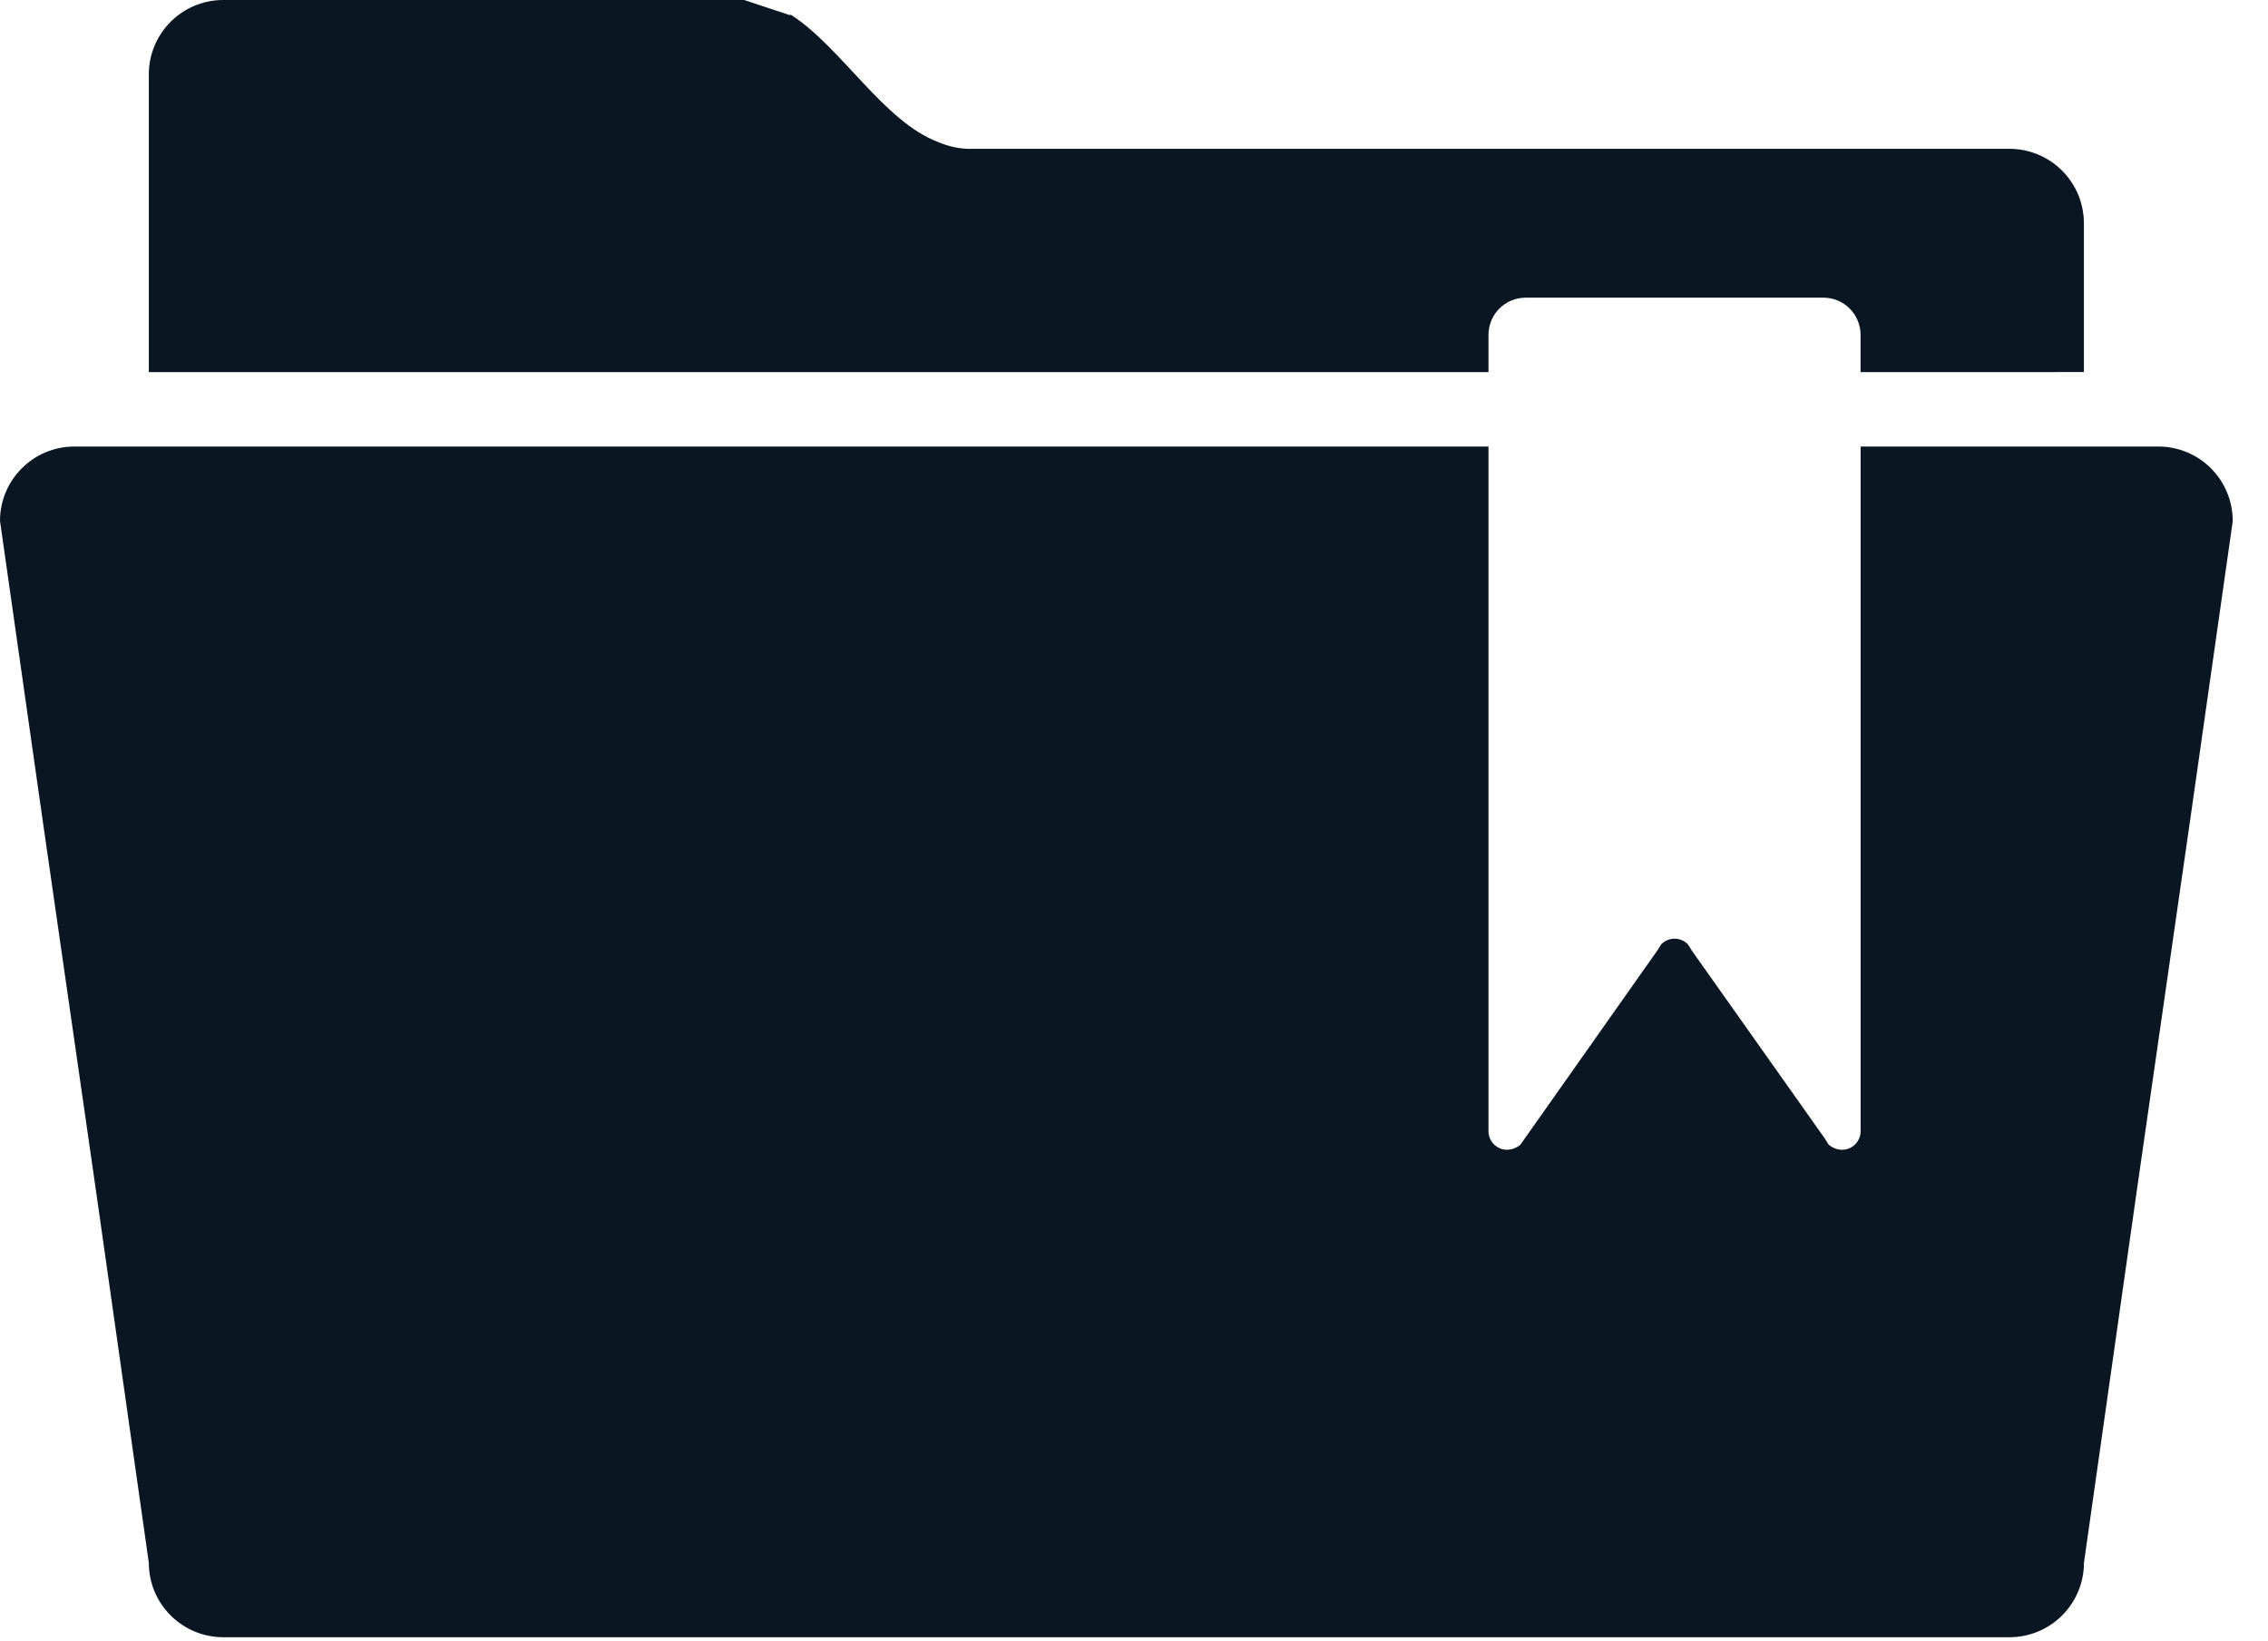
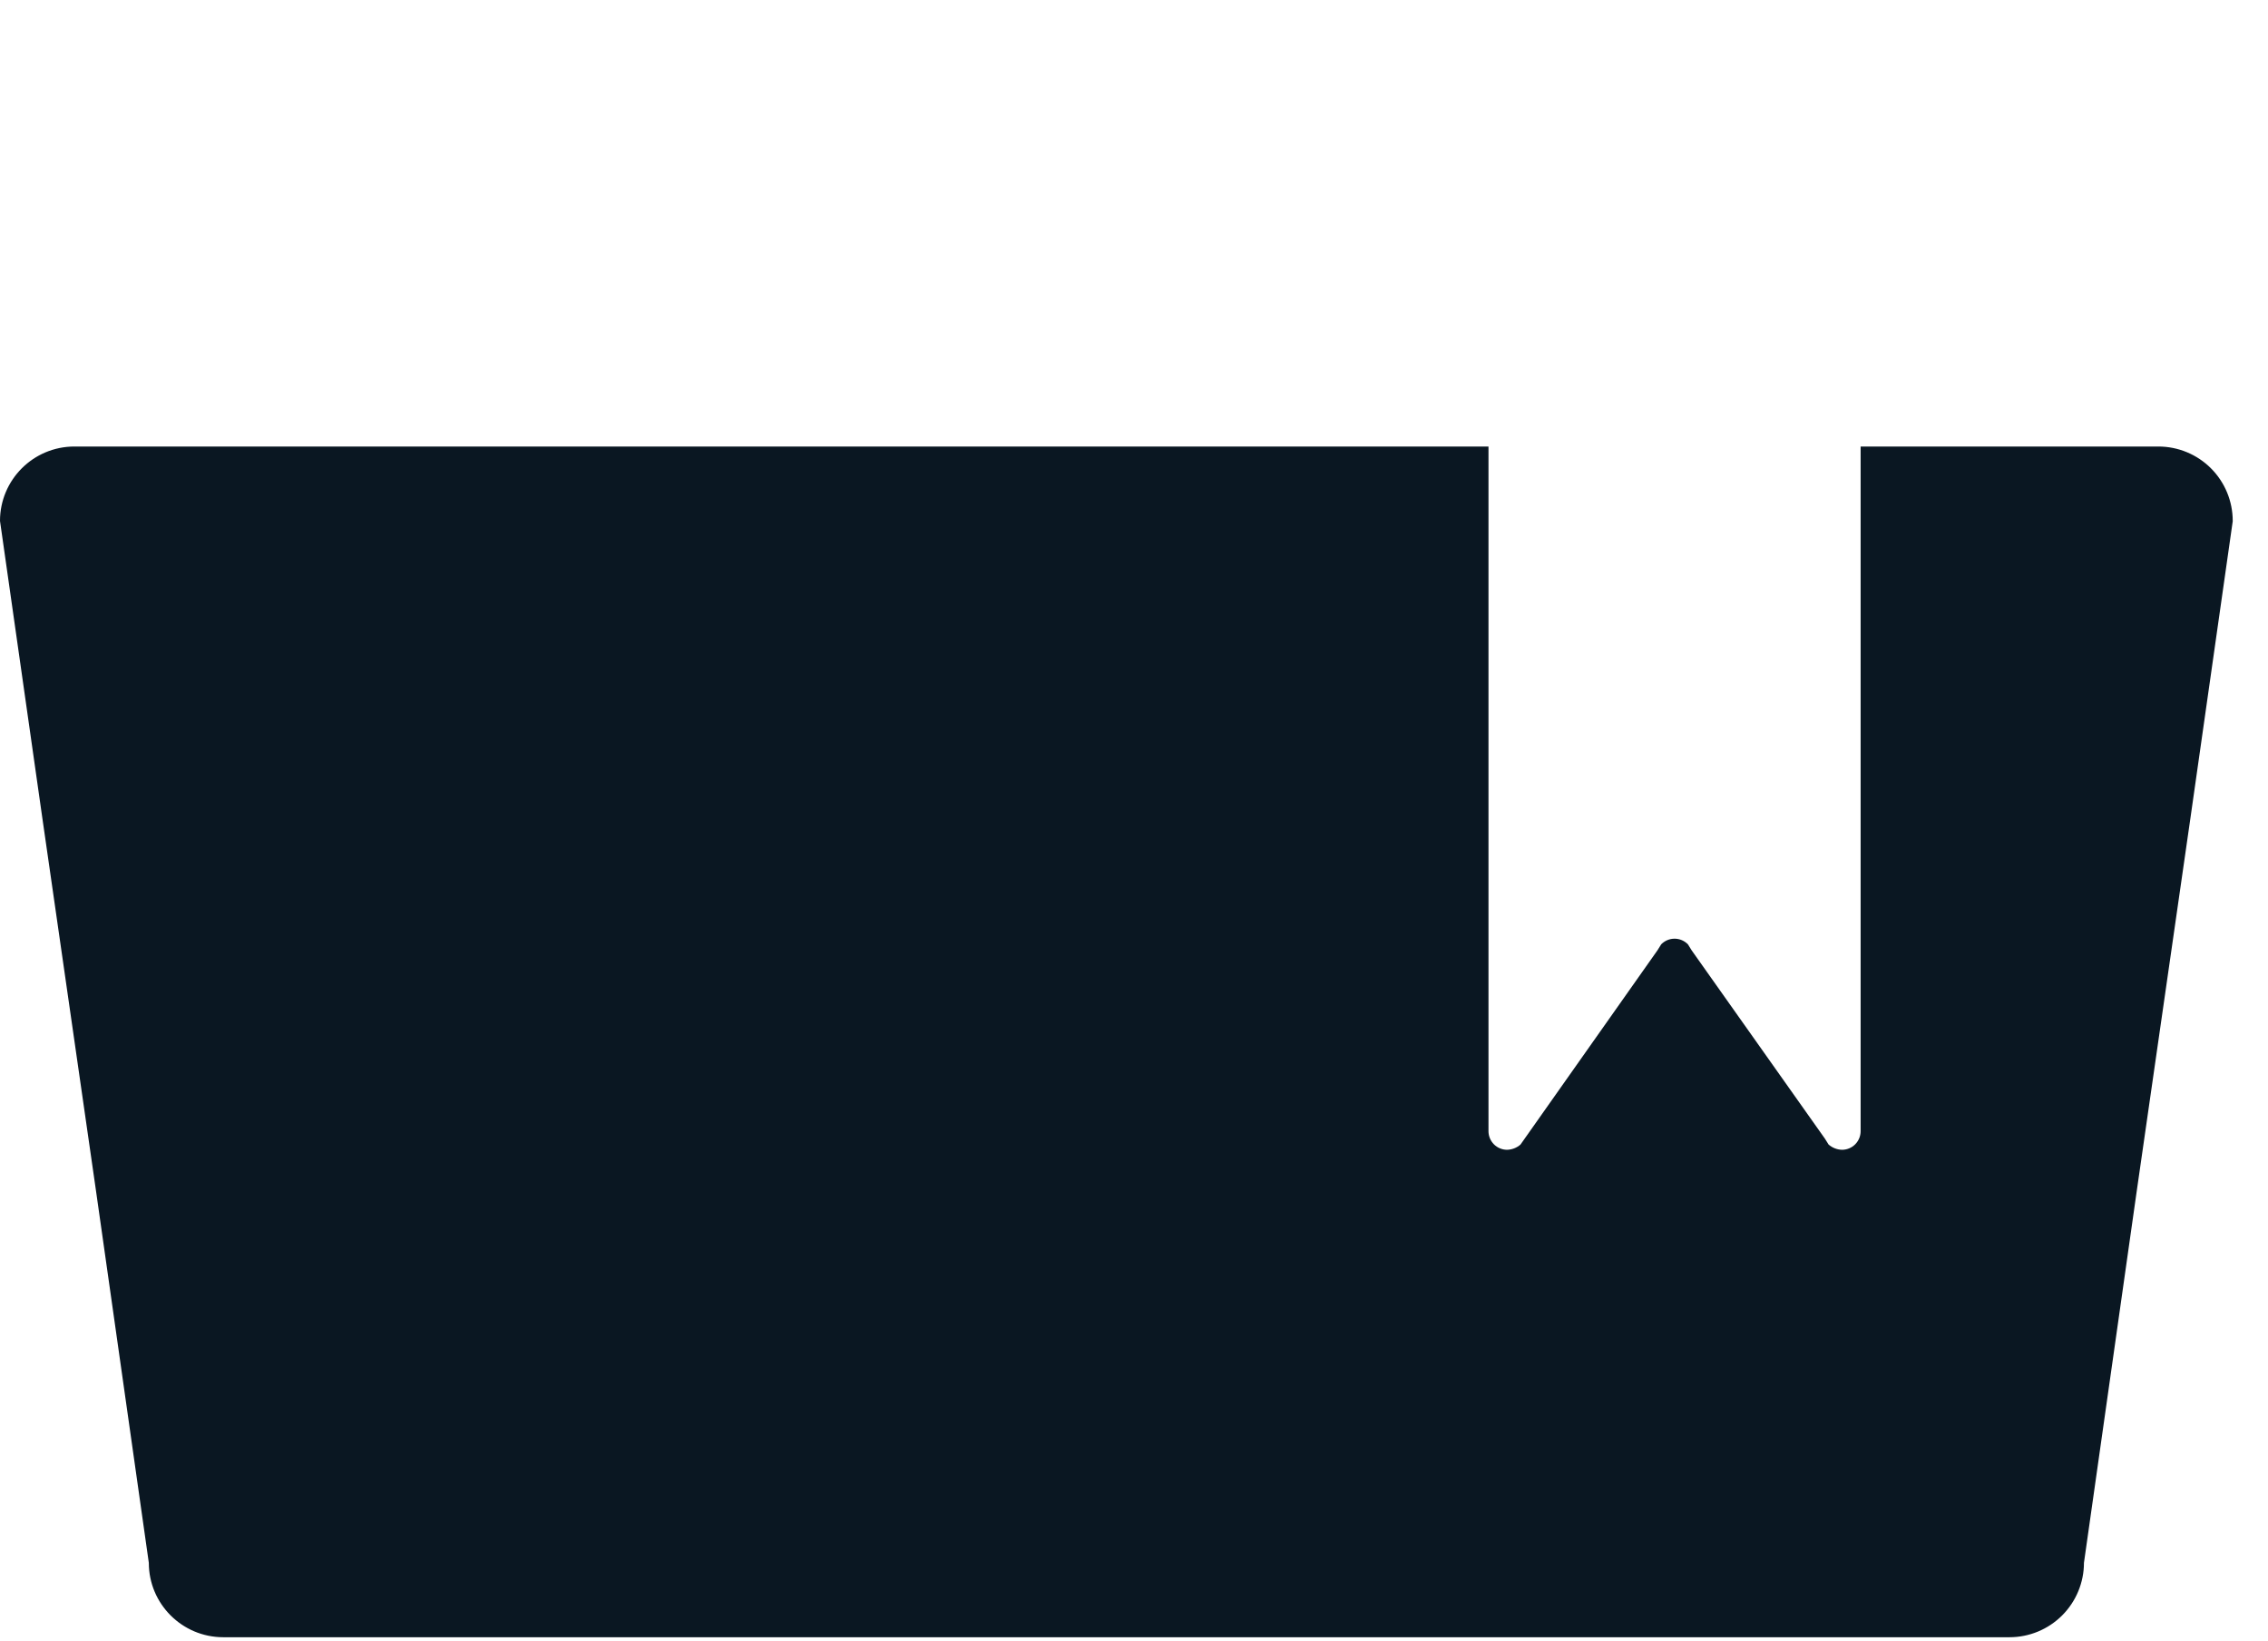
<svg xmlns="http://www.w3.org/2000/svg" width="47" height="34" viewBox="0 0 47 34" fill="none">
  <path d="M46.27 10.796L45.391 16.965L44.281 24.677L43.186 32.389C43.186 32.797 43.023 33.19 42.734 33.479C42.444 33.769 42.052 33.931 41.643 33.931H4.627C3.775 33.931 3.084 33.24 3.084 32.389L1.989 24.677L0.879 16.965L0 10.796C0 9.944 0.691 9.254 1.542 9.254H30.846V23.443C30.846 23.546 30.887 23.643 30.959 23.716C31.031 23.788 31.13 23.829 31.232 23.829C31.334 23.826 31.432 23.788 31.509 23.721L34.347 19.696L34.424 19.573V19.572C34.497 19.497 34.597 19.454 34.702 19.454C34.807 19.454 34.907 19.497 34.98 19.572L35.056 19.695L37.817 23.597L37.894 23.72L37.895 23.721C37.972 23.788 38.07 23.826 38.172 23.829C38.274 23.829 38.373 23.788 38.445 23.716C38.517 23.643 38.558 23.546 38.558 23.443V9.254H44.727C45.136 9.254 45.529 9.416 45.818 9.706C46.107 9.995 46.269 10.387 46.269 10.796L46.27 10.796Z" fill="#0A1722" />
-   <path d="M43.185 4.627V7.711L38.557 7.712V6.94C38.557 6.736 38.476 6.539 38.331 6.395C38.187 6.25 37.991 6.169 37.786 6.169H31.617C31.191 6.169 30.846 6.514 30.846 6.94V7.712H3.084V1.542C3.084 0.69 3.775 0 4.627 0H15.423L16.348 0.308H16.394C17.443 0.987 18.322 2.529 19.448 2.946C19.638 3.028 19.842 3.076 20.05 3.084H41.642H41.642C42.051 3.084 42.443 3.247 42.733 3.536C43.022 3.825 43.185 4.218 43.185 4.627Z" fill="#0A1722" />
</svg>